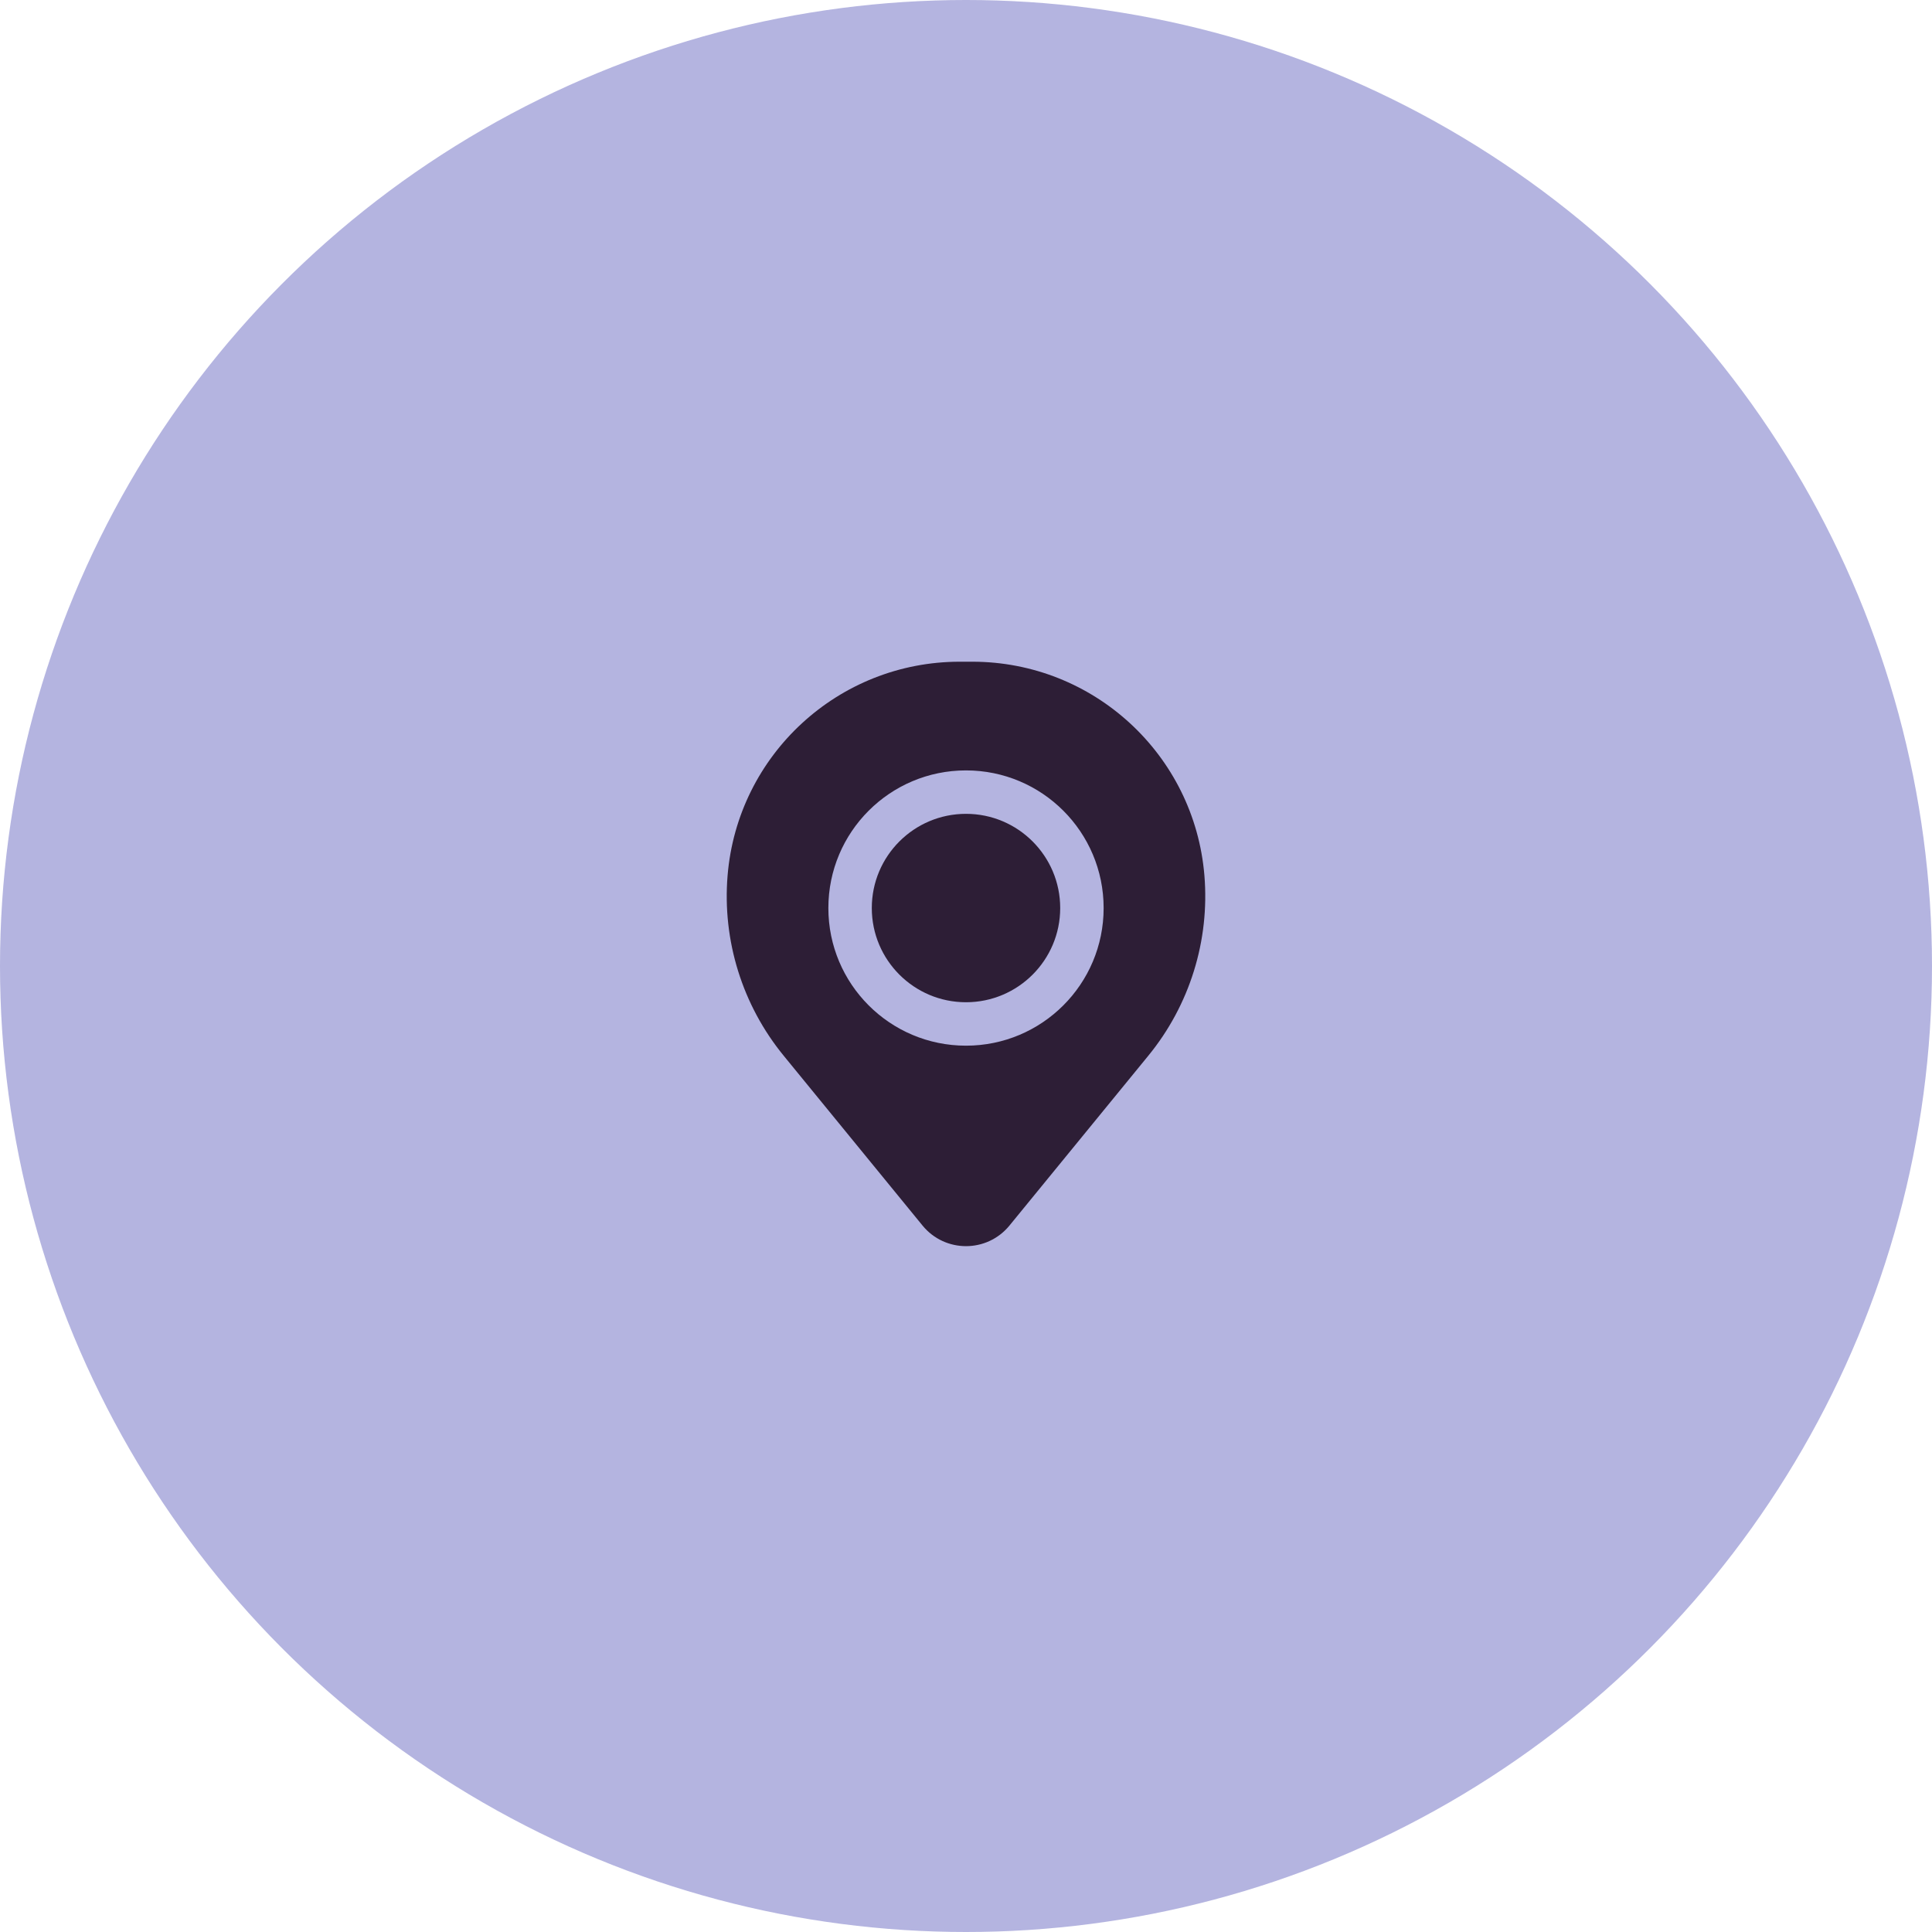
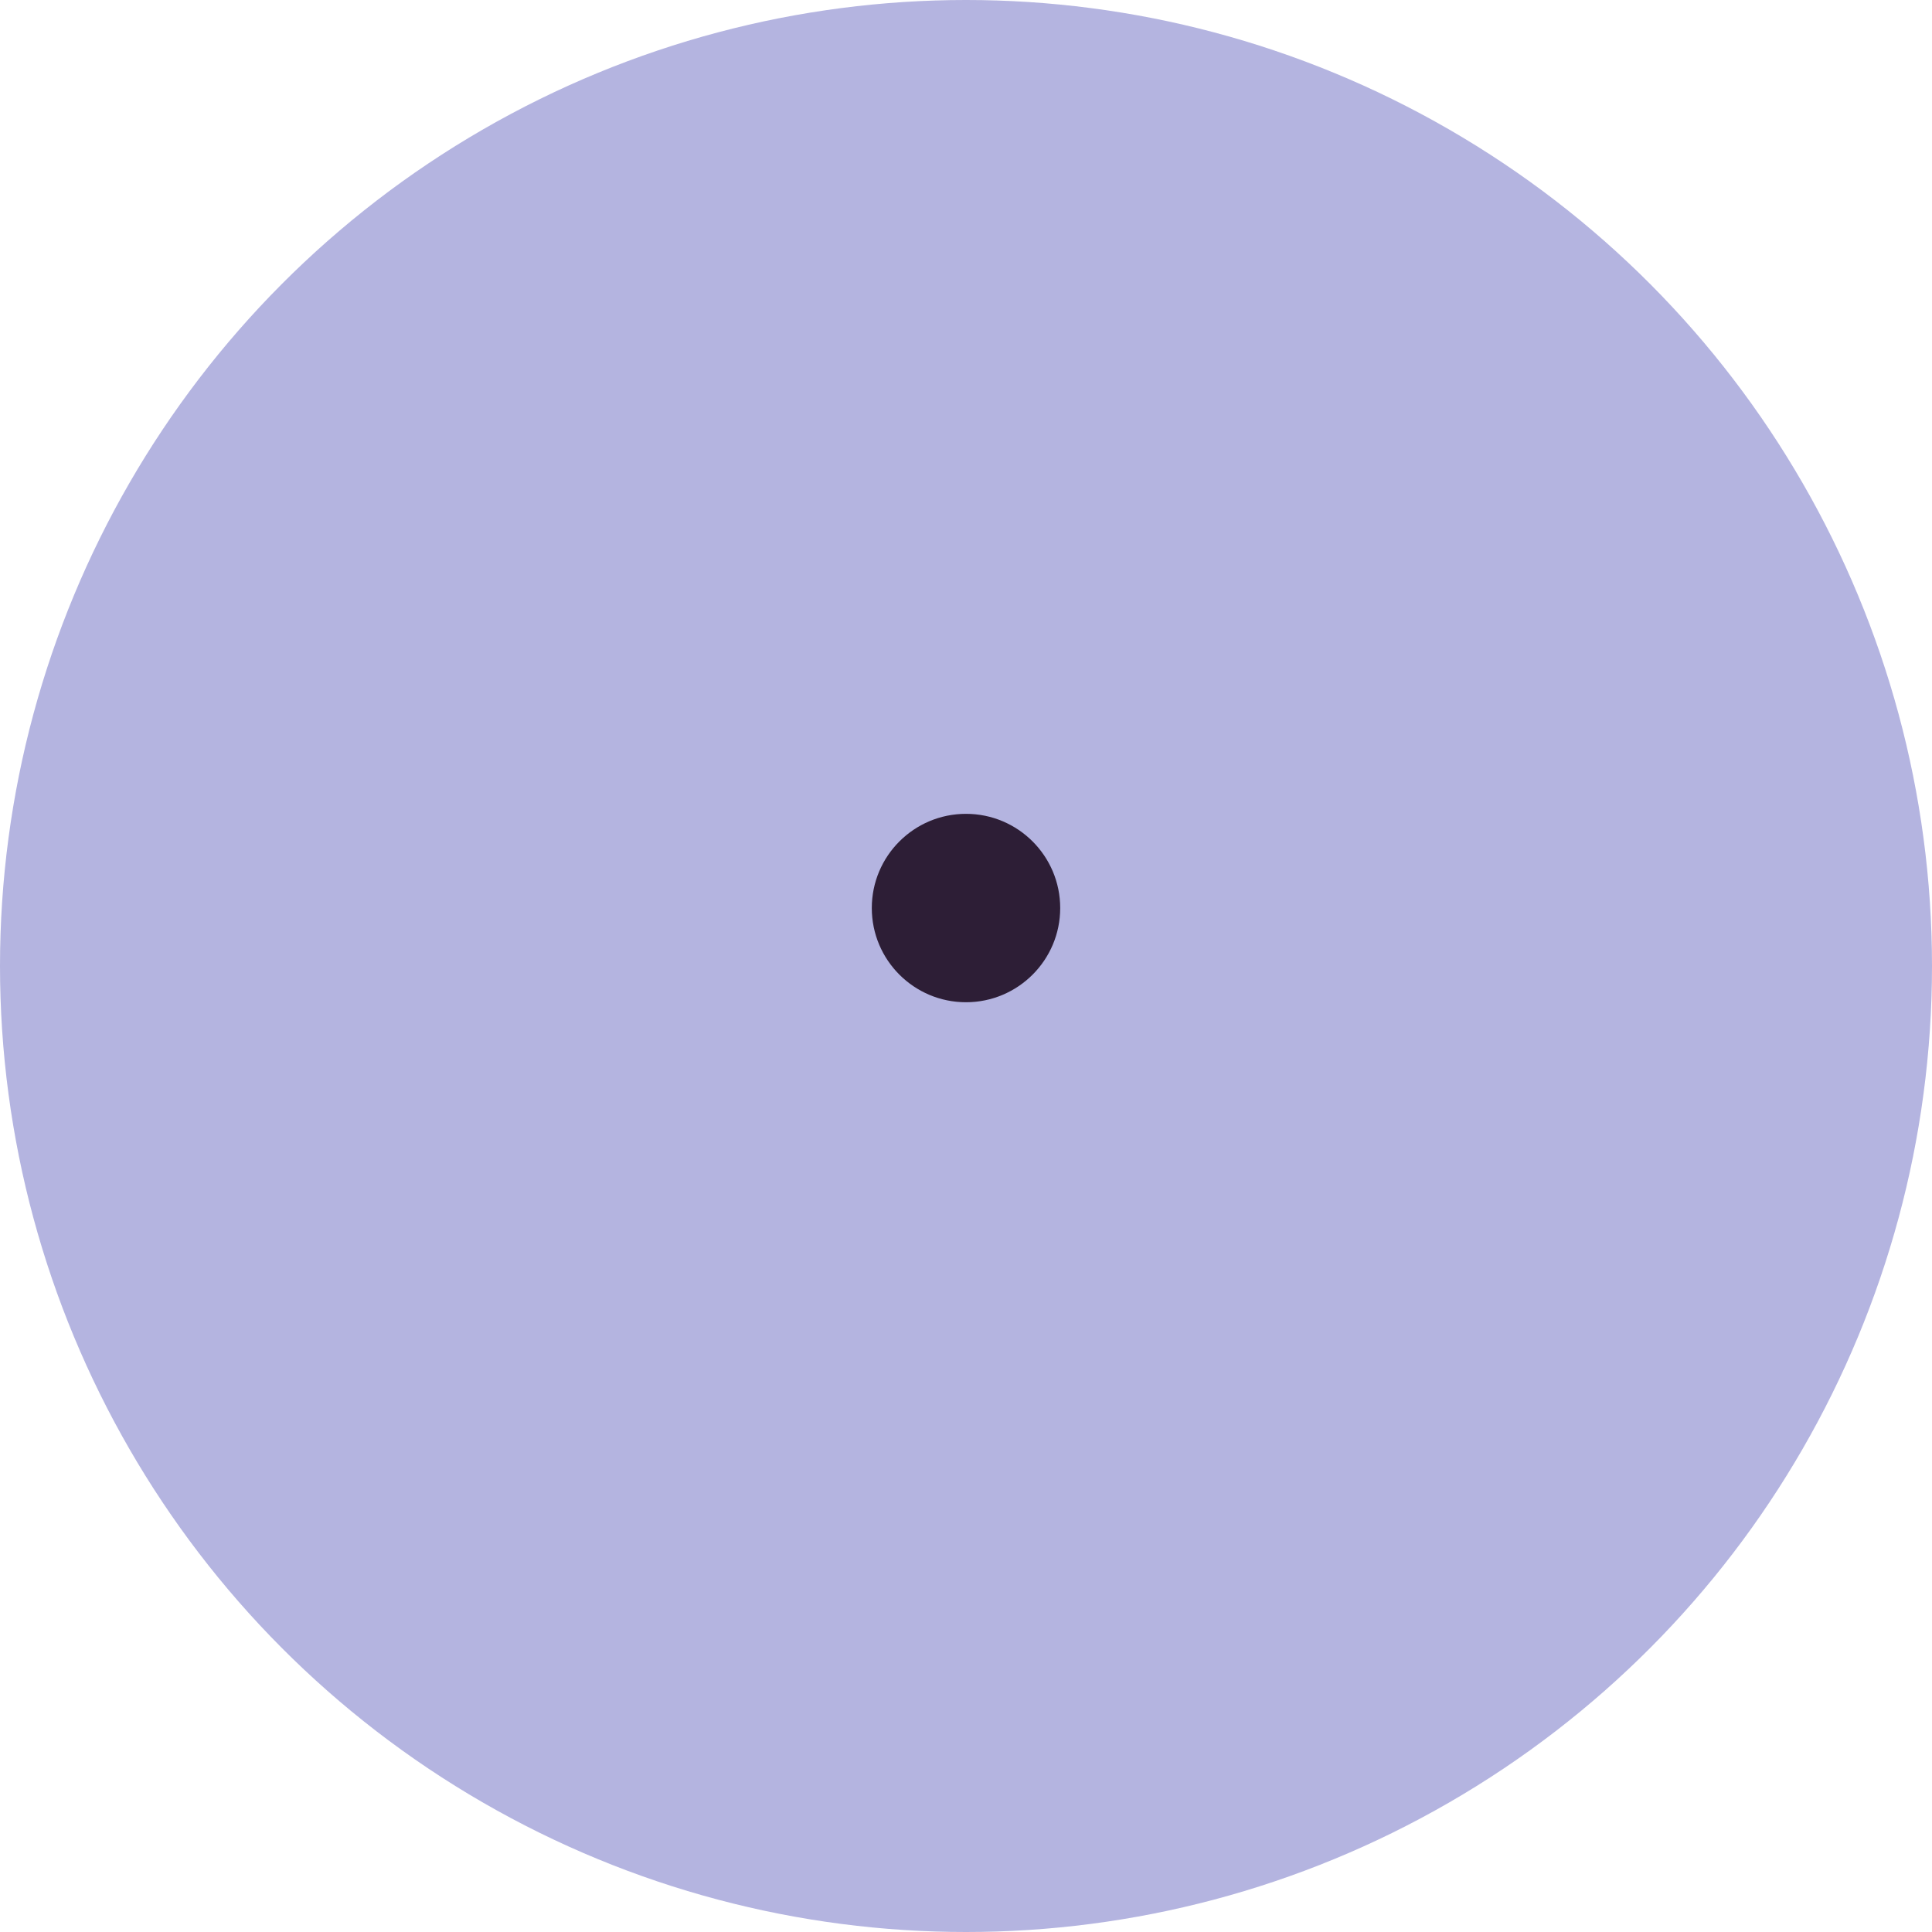
<svg xmlns="http://www.w3.org/2000/svg" width="50" height="50" viewBox="0 0 50 50" fill="none">
  <circle cx="25" cy="25" r="25" fill="#B4B4E0" />
  <path d="M22.562 23.5C22.562 22.154 23.654 21.062 25 21.062C26.346 21.062 27.438 22.154 27.438 23.5C27.438 24.846 26.346 25.938 25 25.938C23.654 25.938 22.562 24.846 22.562 23.5Z" fill="#2D1E36" />
-   <path fill-rule="evenodd" clip-rule="evenodd" d="M18.83 22.658C19.088 19.531 21.701 17.125 24.838 17.125H25.162C28.299 17.125 30.912 19.531 31.17 22.658C31.309 24.341 30.789 26.013 29.719 27.321L26.125 31.717C25.543 32.428 24.457 32.428 23.875 31.717L20.281 27.321C19.211 26.013 18.691 24.341 18.83 22.658ZM25 19.938C23.032 19.938 21.438 21.532 21.438 23.5C21.438 25.468 23.032 27.062 25 27.062C26.968 27.062 28.562 25.468 28.562 23.5C28.562 21.532 26.968 19.938 25 19.938Z" fill="#2D1E36" />
</svg>